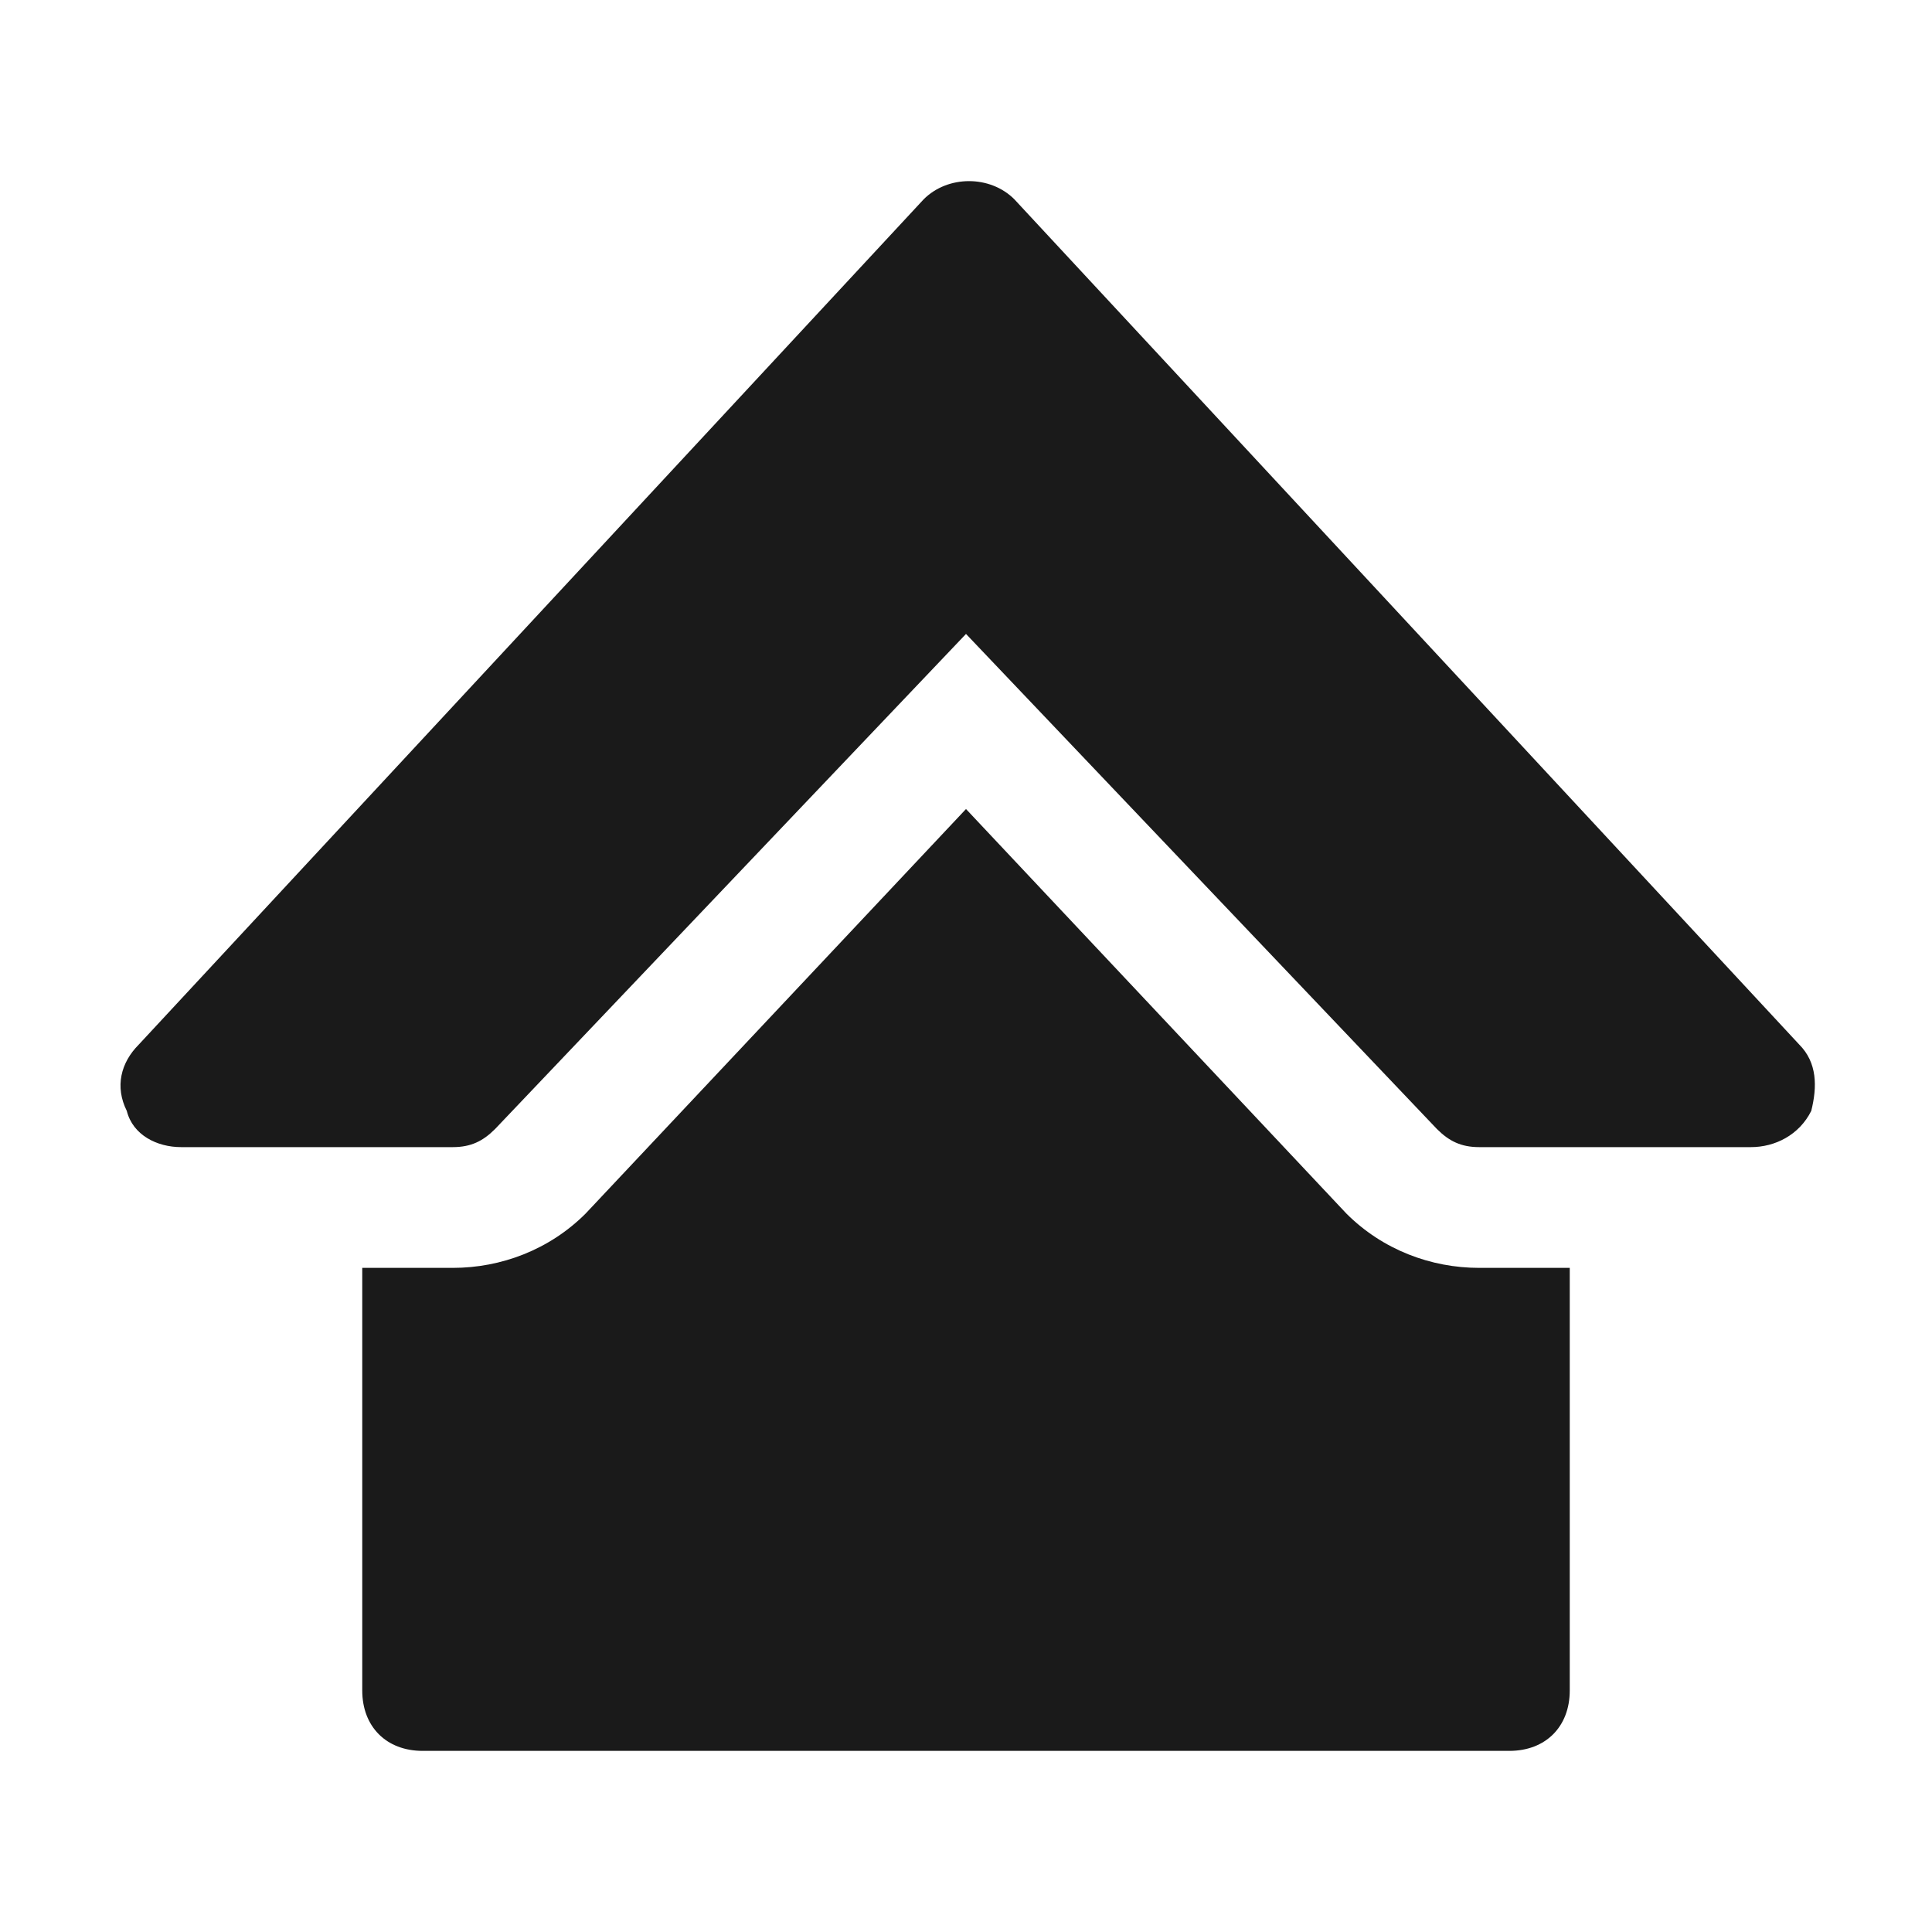
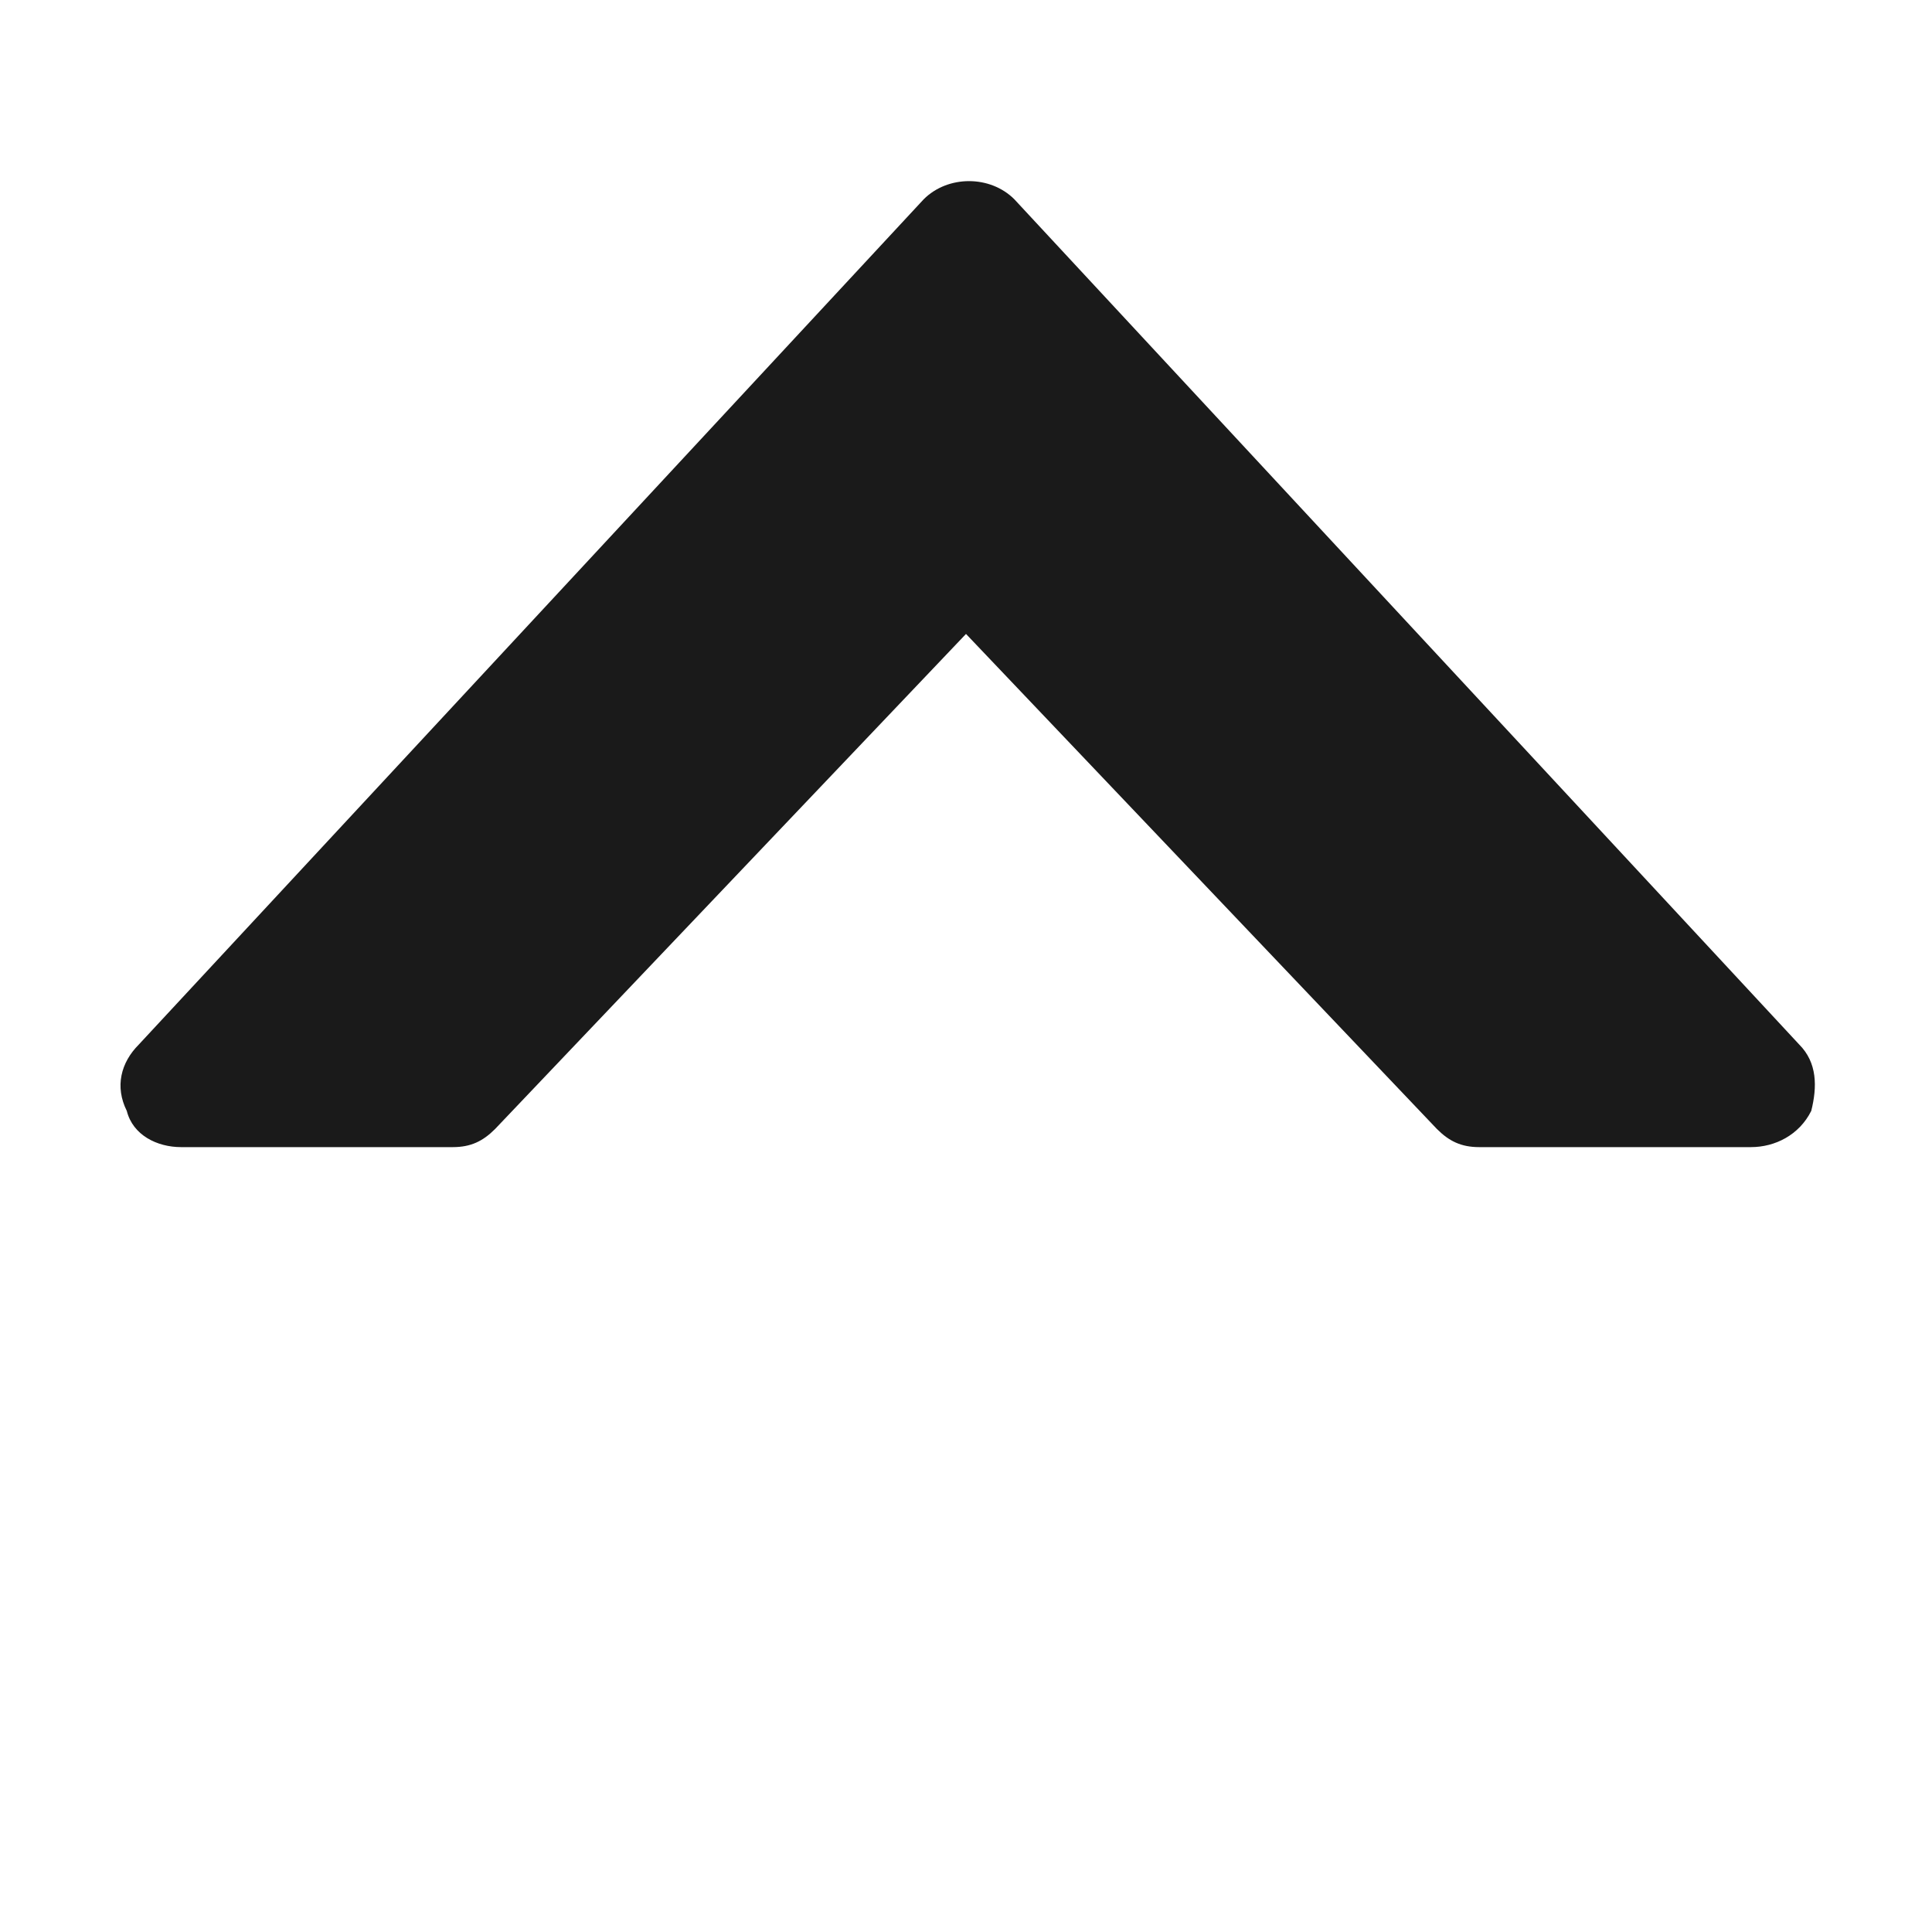
<svg xmlns="http://www.w3.org/2000/svg" width="100%" height="100%" viewBox="0 0 32 32" xml:space="preserve" style="fill-rule:evenodd;clip-rule:evenodd;stroke-linejoin:round;stroke-miterlimit:2;">
  <g>
    <path d="M29,19L24.5,19C24.2,19 24,18.9 23.8,18.7L16,10.5L8.2,18.7C8,18.9 7.8,19 7.5,19L3,19C2.6,19 2.2,18.8 2.1,18.4C1.9,18 2,17.6 2.3,17.3L15.3,3.3C15.7,2.9 16.4,2.9 16.8,3.3L29.8,17.3C30.1,17.6 30.1,18 30,18.4C29.8,18.8 29.4,19 29,19Z" style="fill:rgb(26,26,26);fill-rule:nonzero;" />
  </g>
-   <path d="M24.5,21C23.7,21 22.9,20.7 22.3,20.1L16,13.4L9.7,20.1C9.1,20.7 8.3,21 7.5,21L6,21L6,28C6,28.6 6.4,29 7,29L25,29C25.6,29 26,28.6 26,28L26,21L24.5,21Z" style="fill:rgb(26,26,26);fill-rule:nonzero;" />
</svg>